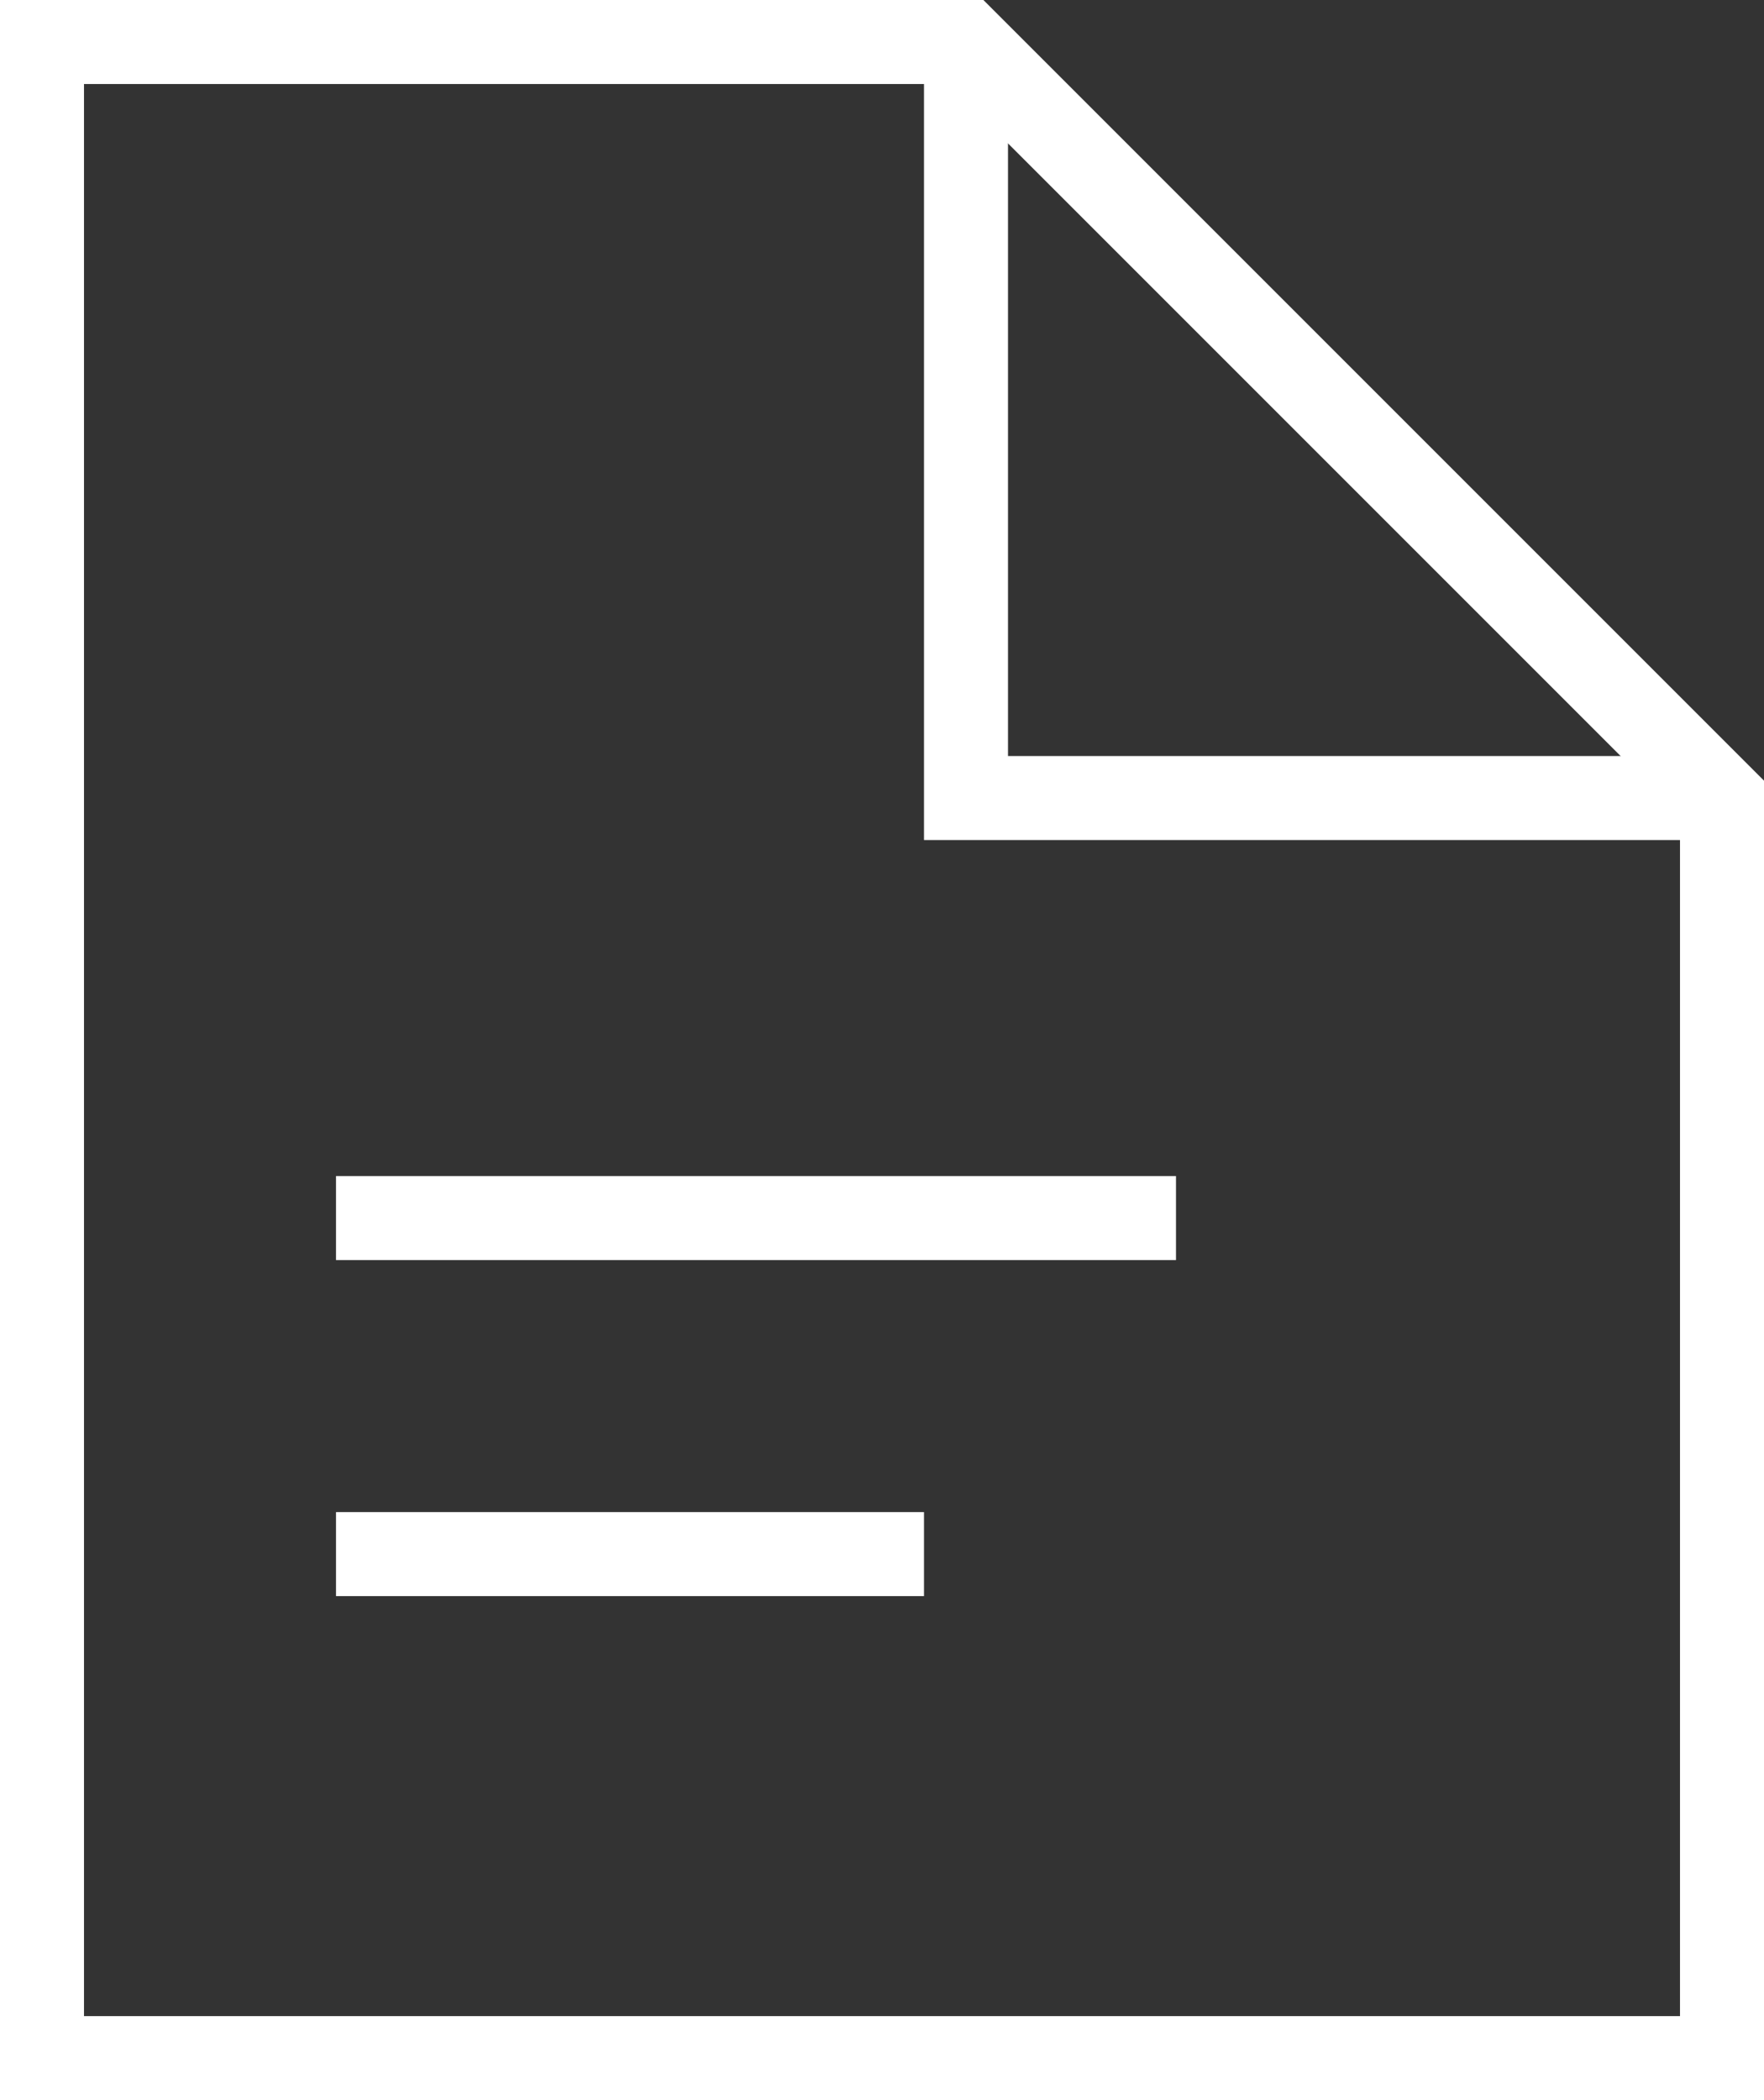
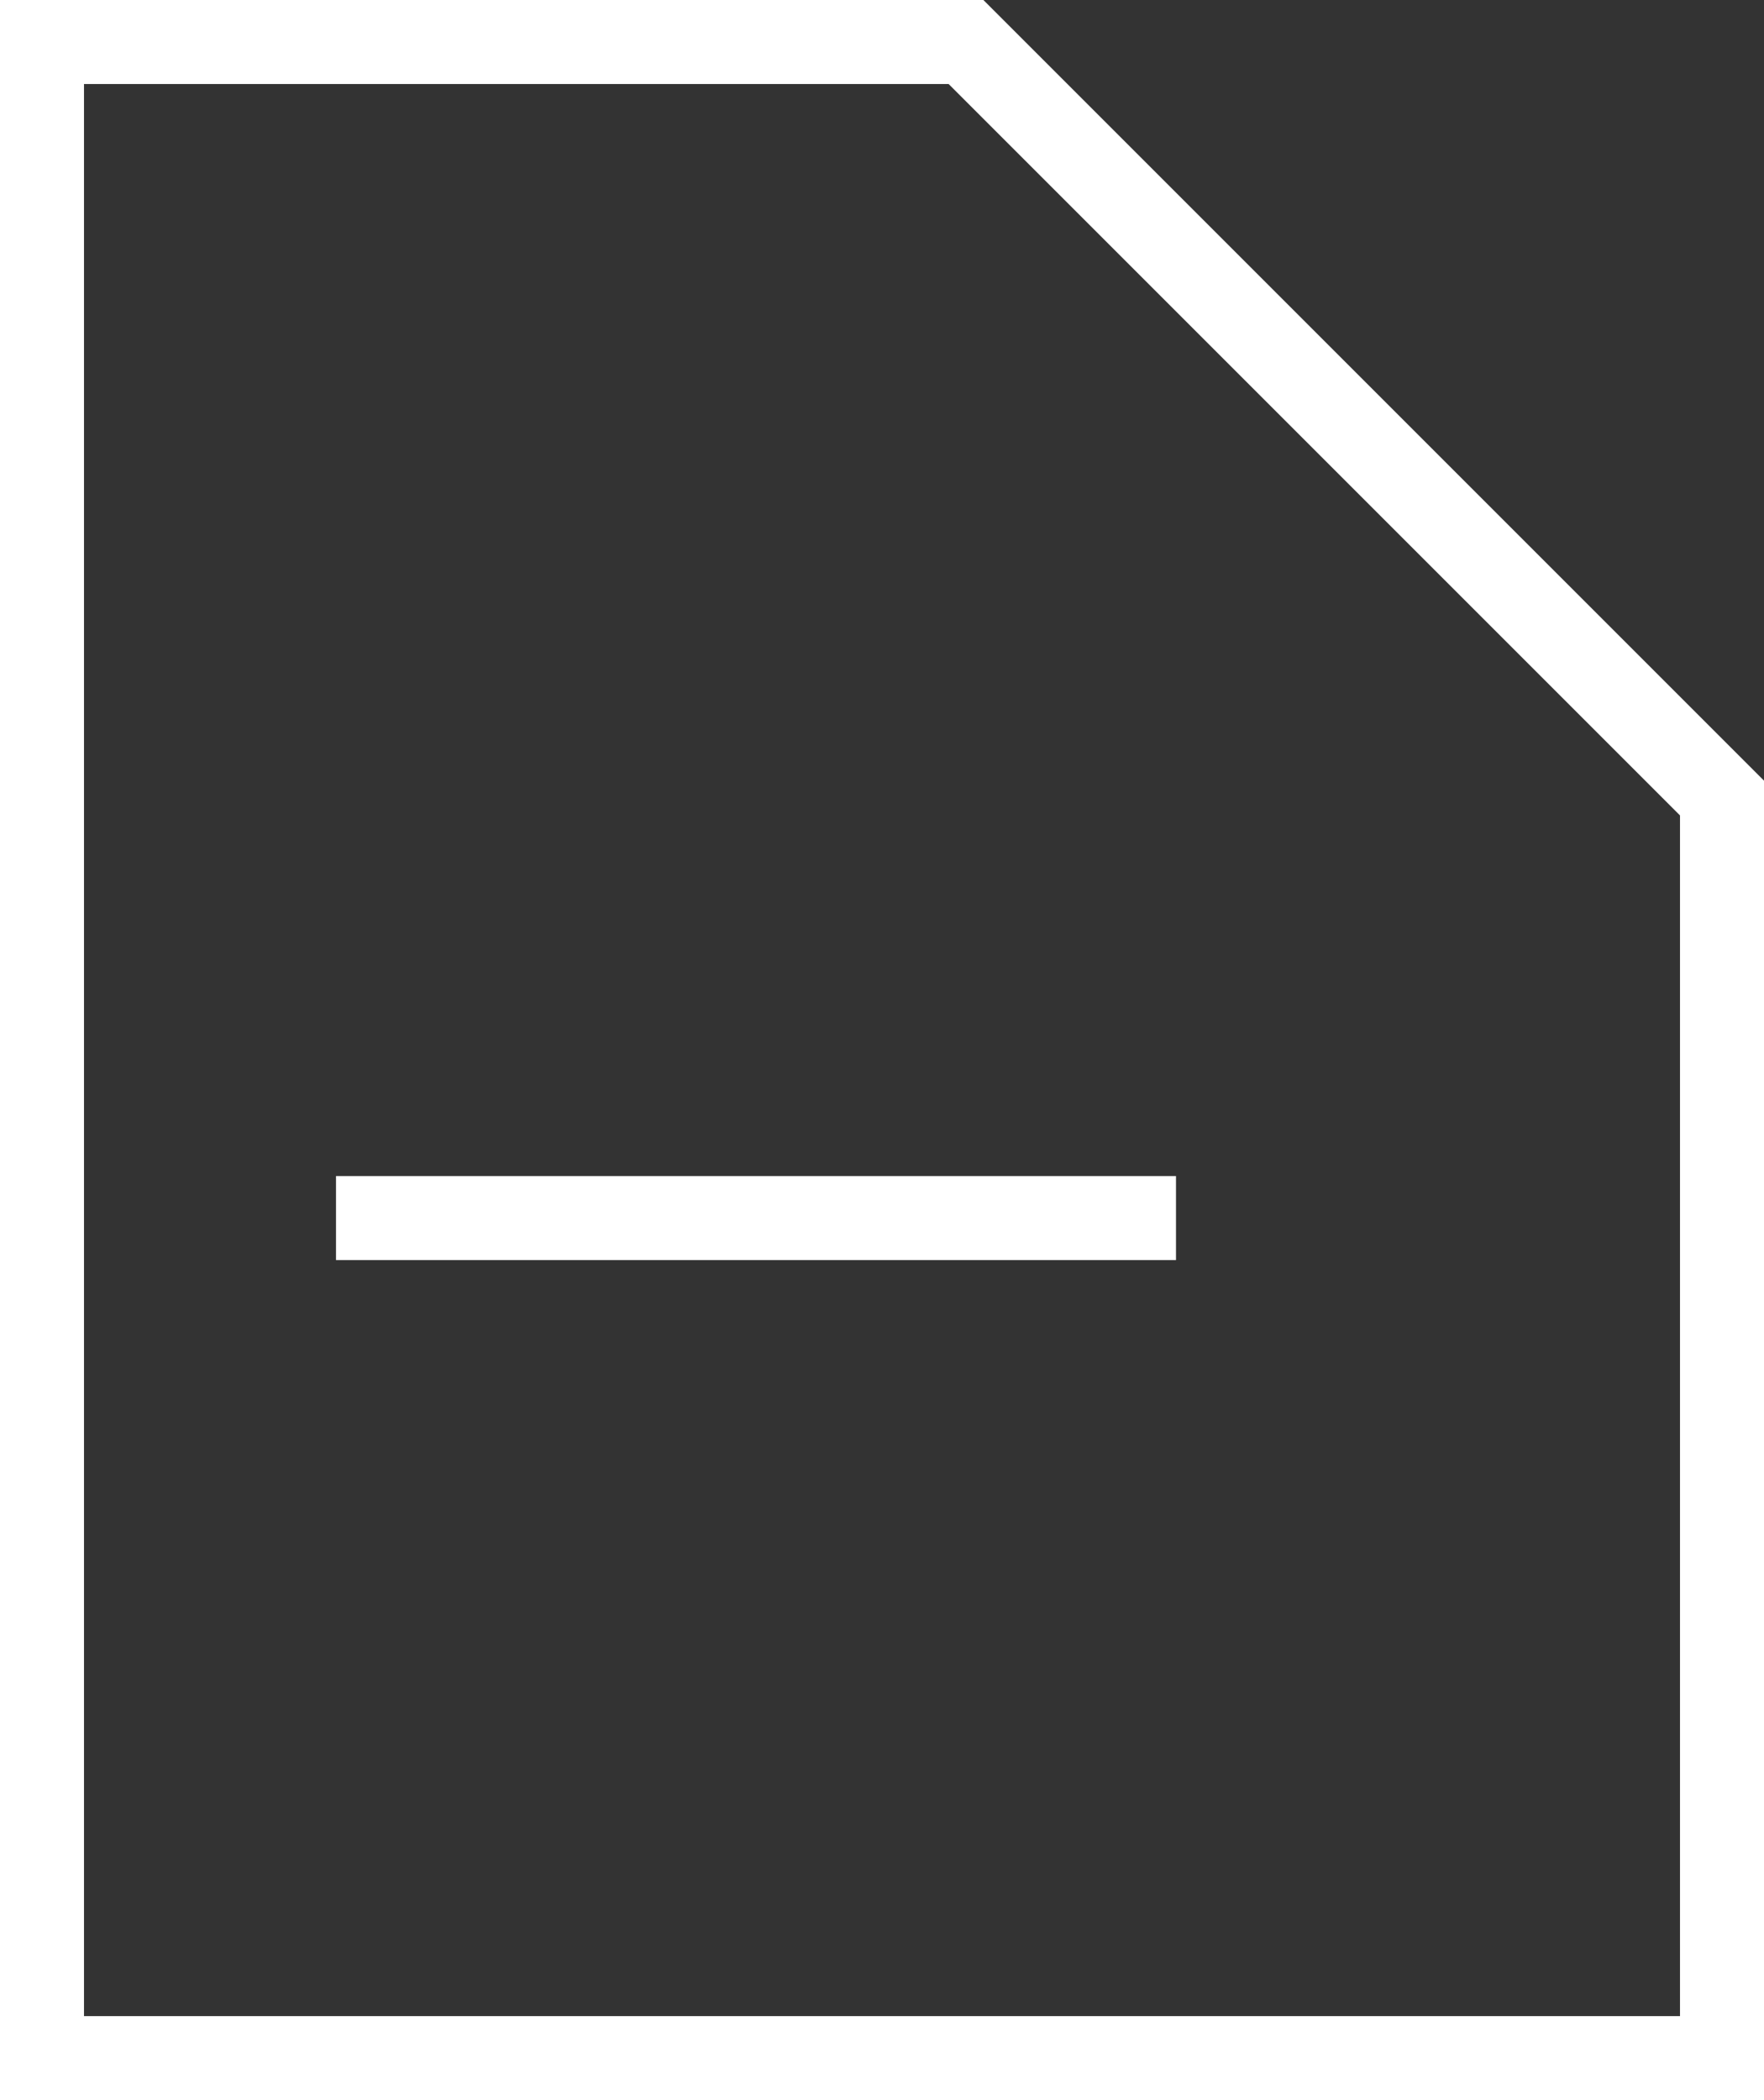
<svg xmlns="http://www.w3.org/2000/svg" viewBox="0 0 21 25">
  <rect x="0" y="0" width="21" height="25" fill="#333333" stroke="none" />
  <defs>
    <style>.cls-1{fill:none;stroke:#fff;stroke-miterlimit:10;}</style>
  </defs>
  <g id="Layer_2" data-name="Layer 2">
    <g id="design">
-       <polyline class="cls-1" points="11.5 0.5 11.5 9.5 20.5 9.5" />
      <polygon class="cls-1" points="11.5 0.5 0.5 0.5 0.5 24.5 20.5 24.5 20.5 9.5 11.5 0.5" />
      <line class="cls-1" x1="4" y1="14.5" x2="14" y2="14.5" />
-       <line class="cls-1" x1="4" y1="18.5" x2="11" y2="18.5" />
    </g>
  </g>
</svg>